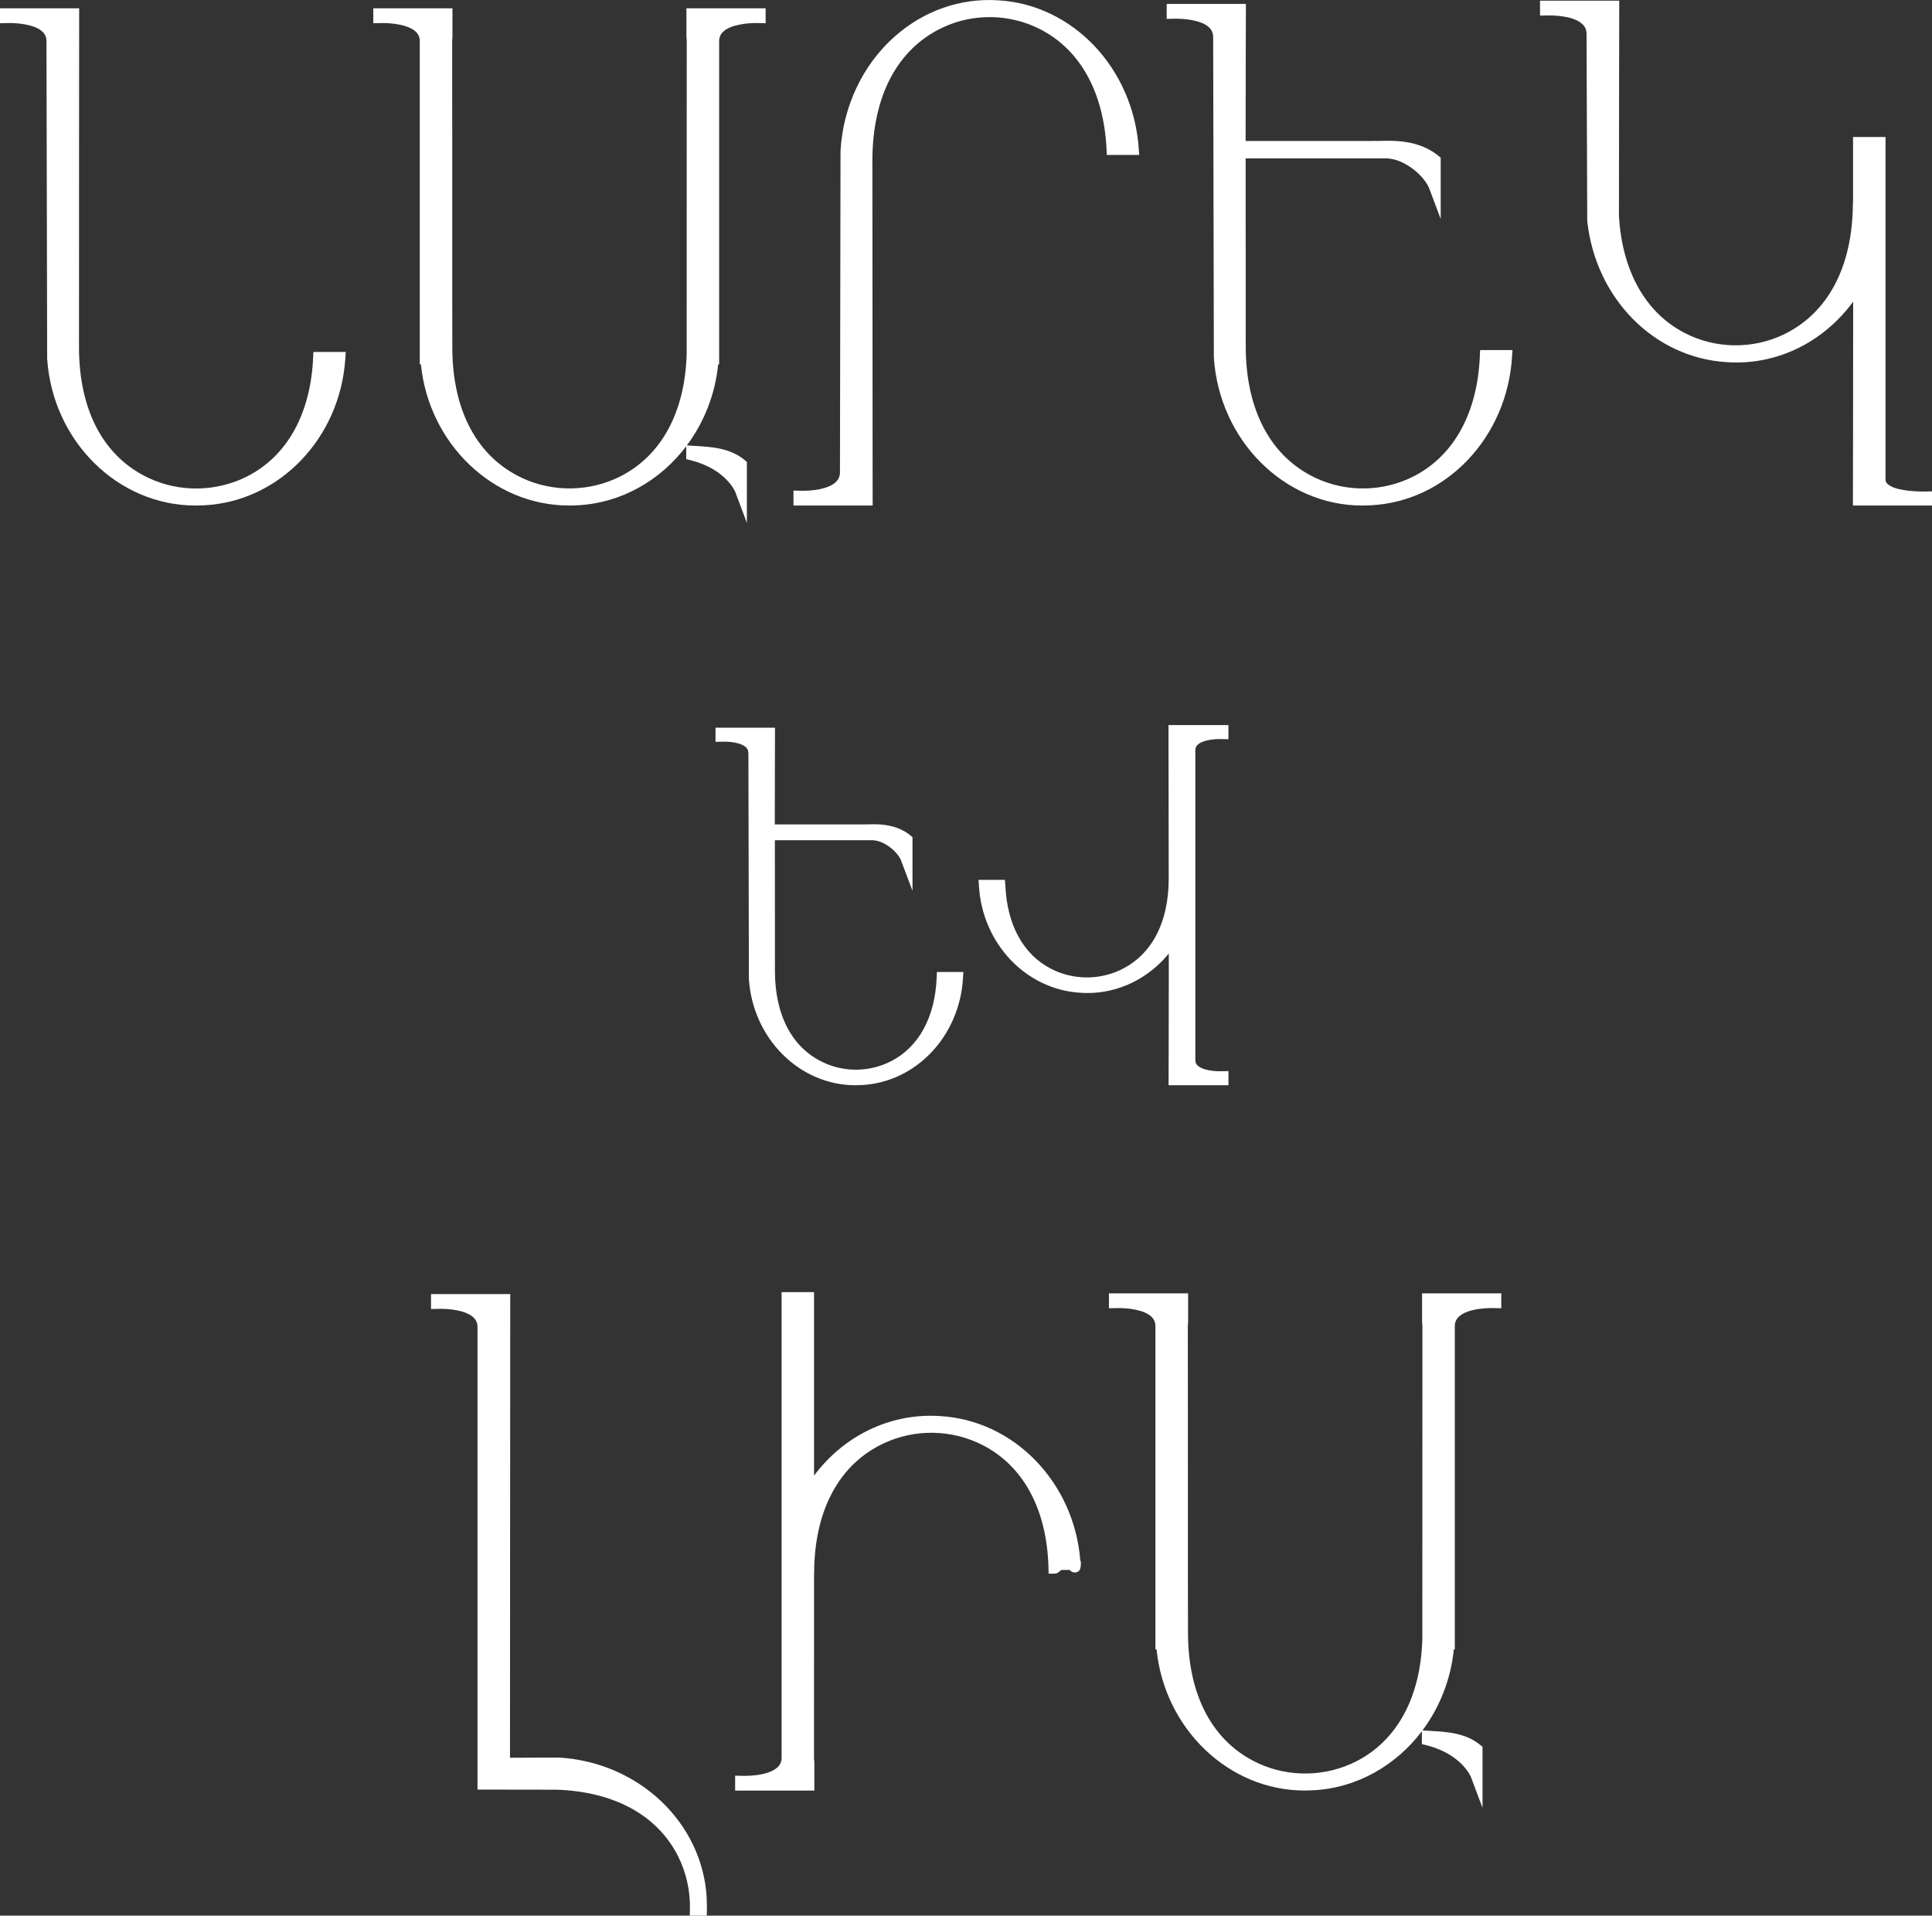
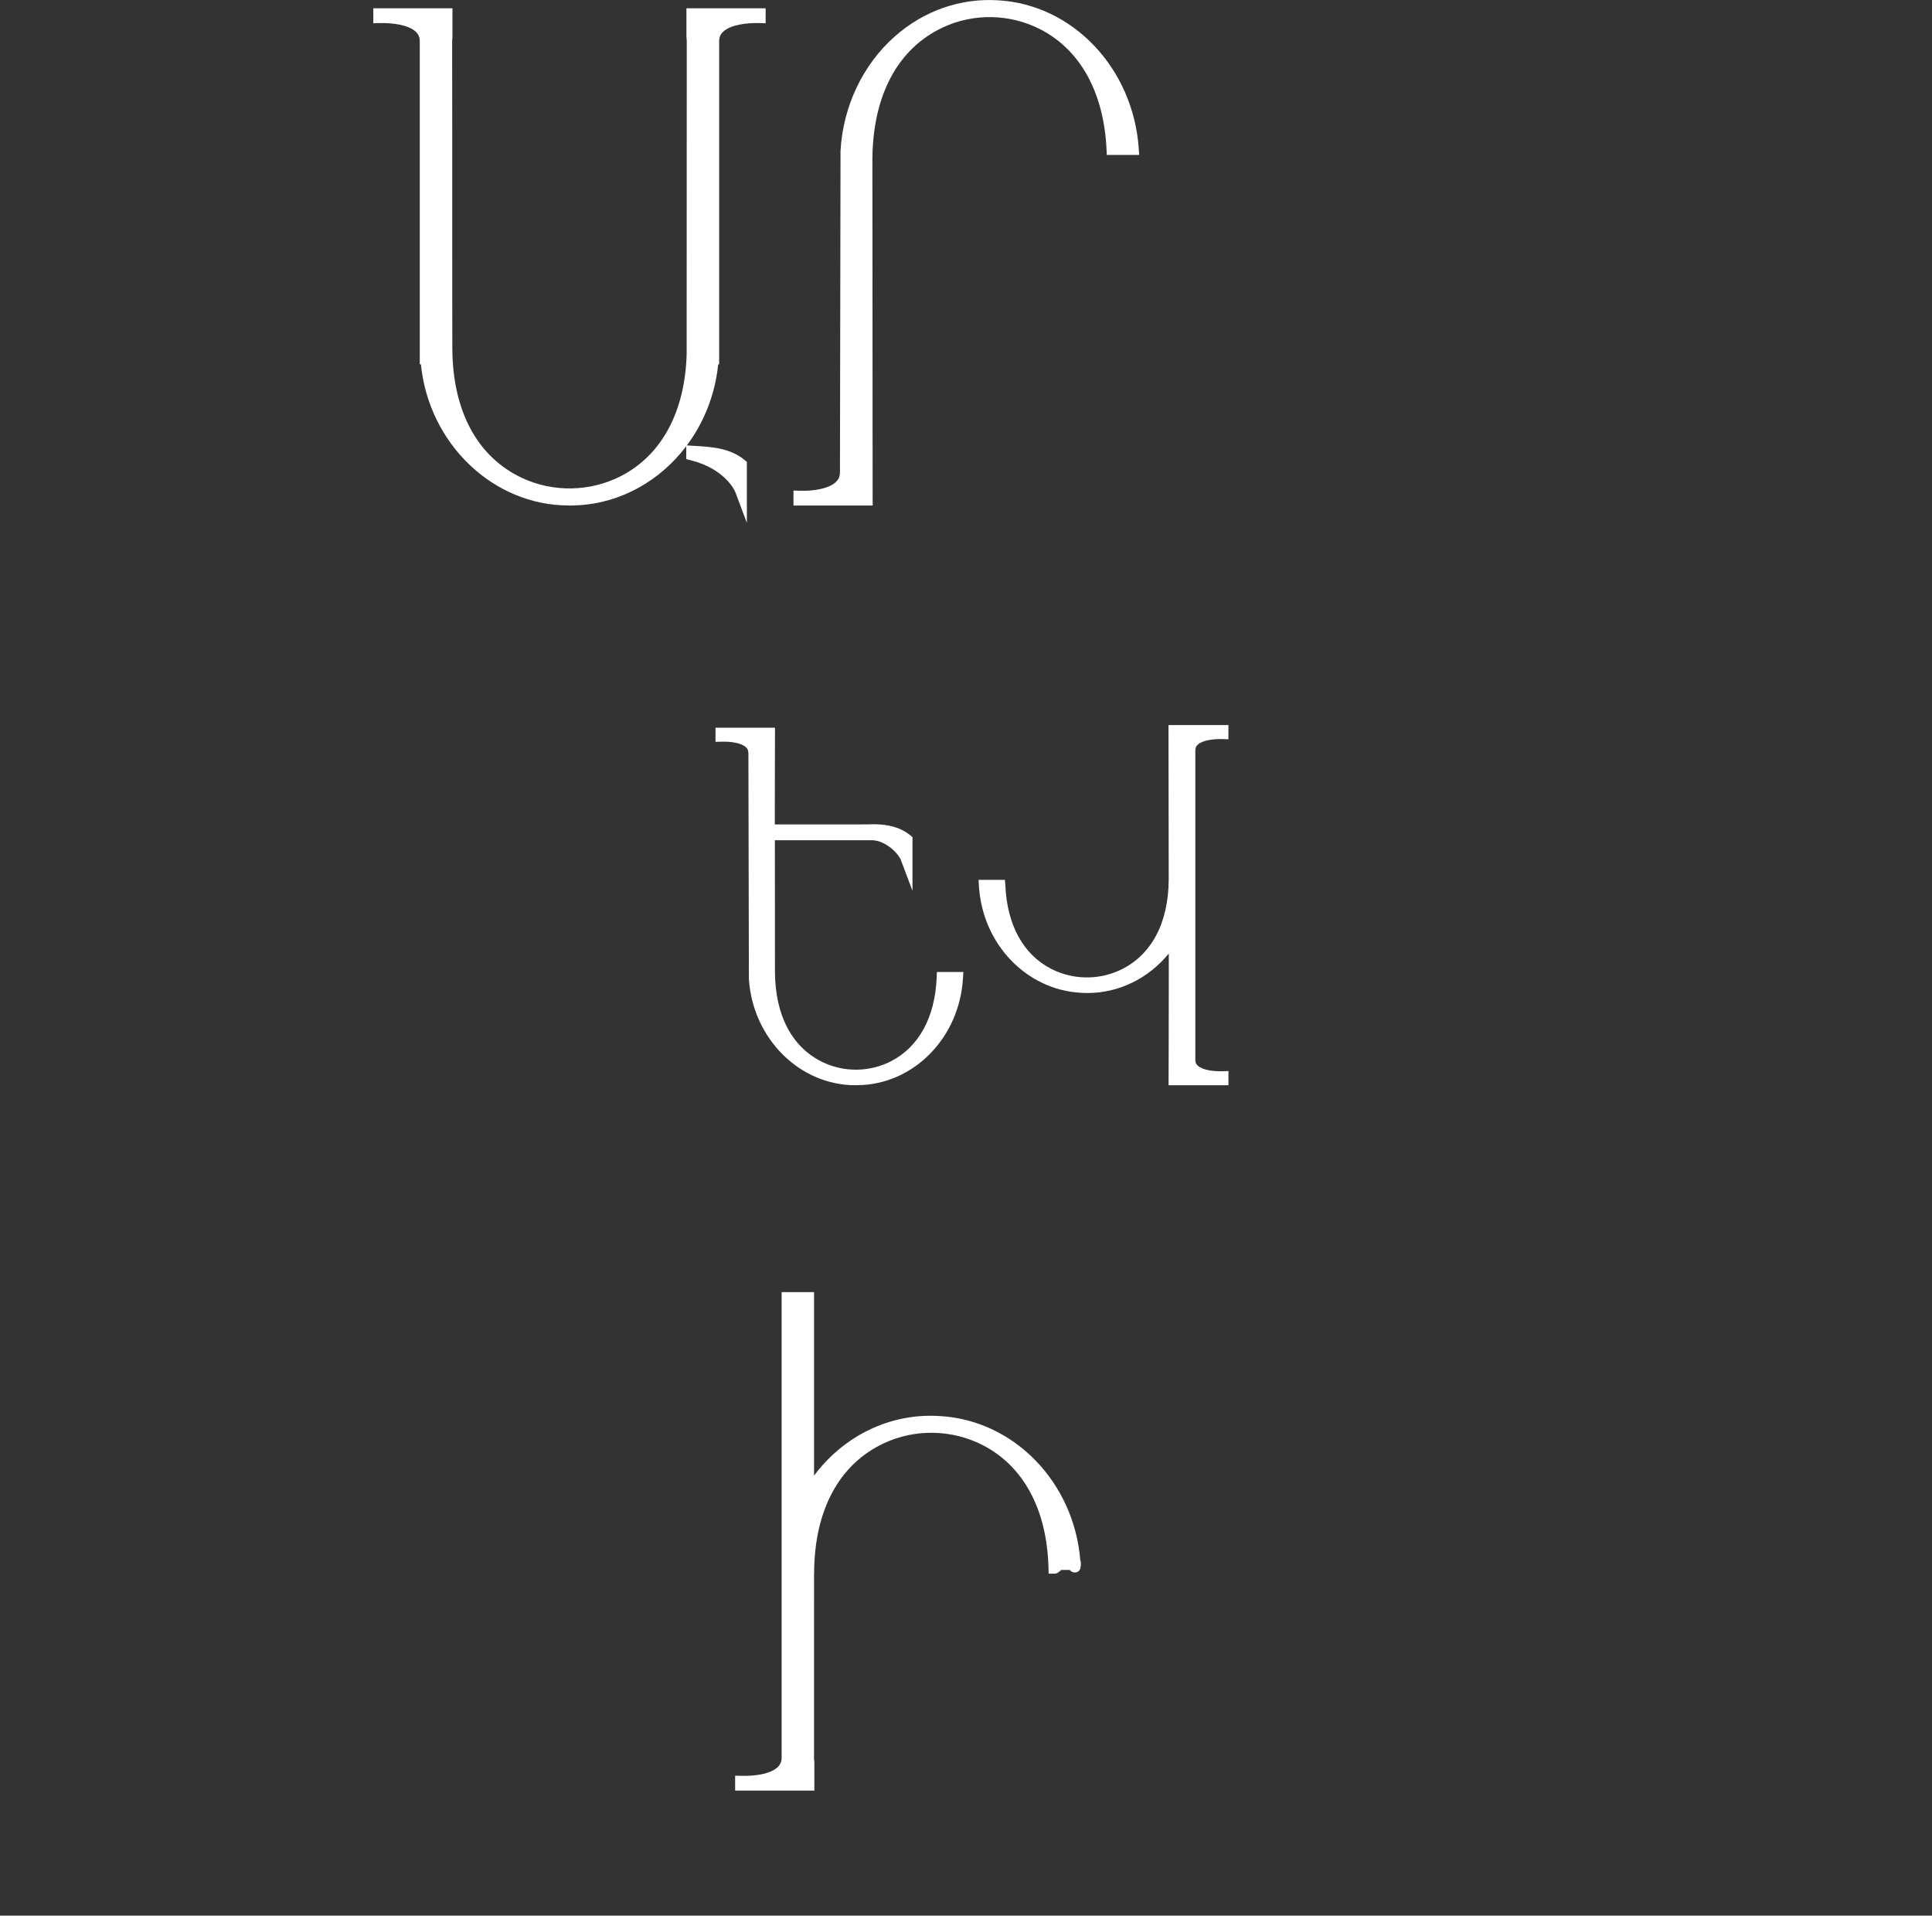
<svg xmlns="http://www.w3.org/2000/svg" id="Layer_2" data-name="Layer 2" viewBox="0 0 478.84 474.73">
  <rect x="0" y="0" width="478.84" height="474.73" fill="#333333" stroke="none" />
  <defs>
    <style> .cls-1 { fill: #fff; } </style>
  </defs>
  <g id="Layer_1-2" data-name="Layer 1">
    <g>
-       <path class="cls-1" d="m77.61,88.66c-.63,13.89-6.42,24.33-16.32,29.38-7.6,3.87-16.74,4.03-24.44.42-11.07-5.19-17.2-16.59-17.27-32.14v-.41c-.02-15.25.04-82.35.04-82.35v-1.5H0v3.7l1.55-.04c3.02-.1,7.19.4,9,2.16.66.64.97,1.39.97,2.36l.17,78.64c1.34,20.41,17.49,36.4,36.77,36.4.79,0,1.57-.03,2.16-.07h.12s.07,0,.07,0c18.55-1.05,33.5-16.69,34.78-36.38l.1-1.6h-8.02l-.06,1.43Z" />
      <path class="cls-1" d="m140.98,125.28c.79,0,1.57-.03,2.17-.07h.12s.07,0,.07,0c10.76-.61,20.35-6.19,26.74-14.62v3.19l1.13.28c8.69,2.2,10.98,7.76,11,7.8l2.9,7.71v-15.11l-.54-.45c-3.59-2.97-8.11-3.25-12.09-3.49l-2.25-.14c4.22-5.65,7.01-12.55,7.77-20.09h.24V10.24c0-.97.31-1.72.97-2.36,1.79-1.73,5.84-2.26,9.01-2.16l1.54.04v-3.7h-19.63v7.12s.02.18.02.18c.04.23.06.43.06.62-.01,3.28-.02,46.84-.02,67.77v9.62s0,.26,0,.26c-.38,14.41-6.2,25.2-16.37,30.39-7.6,3.87-16.74,4.03-24.44.42-11.07-5.19-17.21-16.59-17.27-32.11l-.02-11.69c0-22.84,0-61.61-.02-64.68,0-.19.02-.4.07-.73V2.06s-19.62,0-19.62,0v3.7l1.55-.04c3.02-.09,7.19.4,9,2.16.66.64.97,1.39.97,2.36v80.04h.28c1.97,19.7,17.91,34.99,36.66,34.99Z" />
      <path class="cls-1" d="m216.28,123.77s-.06-68.67-.06-83.73v-.52c.08-15.78,6.21-27.37,17.29-32.64,7.7-3.67,16.83-3.51,24.42.43,9.85,5.1,15.64,15.63,16.32,29.65l.07,1.43h8.02l-.11-1.6c-1.37-19.87-16.34-35.65-34.8-36.71-9.33-.61-18.44,2.56-25.66,8.95-7.93,7.01-12.83,17.32-13.45,28.34l-.14,79.63c0,1-.32,1.78-1,2.44-1.8,1.75-5.81,2.28-8.98,2.17l-1.54-.04v3.71h19.63v-1.5Z" />
-       <path class="cls-1" d="m366.78,88.19c-.59,14.1-6.39,24.69-16.33,29.81-7.6,3.91-16.73,4.07-24.43.42-11.08-5.24-17.21-16.75-17.27-32.41l-.02-46.76h34.97c1.46.08,2.94.5,4.29,1.22,4.75,2.54,6.16,6.02,6.17,6.05l2.91,7.73v-15.16l-.52-.45c-.24-.21-.49-.39-.66-.5-2.95-2.16-6.7-3.22-11.49-3.26l-3,.05h-.12c-.47-.02-1.01-.04-1.44,0h-31.12c0-13.91.07-32.45.07-32.45V.97s-19.63,0-19.63,0v3.71l1.54-.04c3.16-.09,7.2.43,8.99,2.17.67.65.99,1.42.99,2.41l.17,79.35c1.34,20.59,17.5,36.71,36.77,36.71.73,0,1.48-.02,2.22-.07h.04s.09,0,.09,0c18.63-1.06,33.58-16.91,34.79-36.86l.1-1.59h-8.02l-.06,1.44Z" />
-       <path class="cls-1" d="m477.31,121.8c-3.61.07-8-.4-9.53-1.9-.32-.31-.46-.62-.46-1.02V33.95h-8.05v15.86s-.04.58-.04.58c-.06,15.73-6.2,27.29-17.27,32.56-7.7,3.65-16.83,3.49-24.42-.43-9.73-5.03-15.52-15.37-16.29-29.06,0-16.71.07-51.8.07-51.8V.16s-19.63,0-19.63,0v3.71l1.55-.04c1.09-.03,6.64-.09,8.98,2.17.68.66,1,1.43,1,2.44l.17,46.21v.1c2.07,19.26,16.65,33.97,34.67,35,.77.05,1.55.08,2.32.08,11.35,0,21.94-5.58,28.92-15.07,0,21.8-.06,49.02-.06,49.02v1.5s19.63,0,19.63,0v-3.51l-1.53.03Z" />
      <path class="cls-1" d="m185.49,186.57l.12,56.04c.96,14.76,12.56,26.33,26.4,26.33.55,0,1.08-.02,1.57-.05h.12c13.37-.76,24.11-12.12,24.97-26.43l.1-1.59h-6.56l-.06,1.44c-.41,9.79-4.42,17.13-11.29,20.67-5.24,2.7-11.54,2.81-16.85.29-7.66-3.62-11.9-11.6-11.94-22.48l-.02-32.57h24.22c.96.05,1.95.33,2.84.81,3.19,1.71,4.15,4.03,4.15,4.04l2.9,7.68v-13.28l-.52-.45c-.18-.16-.38-.3-.49-.37-2.16-1.58-4.9-2.36-8.38-2.39l-2.09.04c-.55-.02-.91-.02-1.15,0h-21.5c0-9.76.05-22.46.05-22.46v-1.51s-14.74,0-14.74,0v3.51l1.54-.04c2.16-.07,4.88.29,6.03,1.41.39.38.56.8.56,1.38Z" />
      <path class="cls-1" d="m289.68,236.34v5.56s0,.49,0,.49c0,10.73-.05,25.04-.05,25.04v1.51s14.84,0,14.84,0v-3.51l-1.55.04c-2.07.07-4.92-.27-6.1-1.42-.39-.38-.56-.8-.56-1.37v-76.73c0-.57.17-1,.56-1.37,1.19-1.15,4.02-1.49,6.1-1.42l1.54.04v-3.51h-14.85v1.5s.04,29.72.05,36.22v.52c-.05,10.87-4.33,18.86-12.06,22.48-5.37,2.52-11.73,2.41-17.03-.29-6.92-3.53-10.97-10.86-11.39-20.67l-.12-1.4h-6.53l.1,1.59c.89,14.29,11.73,25.63,25.21,26.39.55.04,1.11.06,1.67.06,7.76,0,15.1-3.59,20.14-9.75Z" />
-       <path class="cls-1" d="m175.16,470.39v-.05c-1.05-18.63-16.77-33.59-36.62-34.79l-12.14.05c0-24.21.06-113.4.06-113.4v-1.5h-19.63v3.7l1.54-.04c3.17-.11,7.22.42,9.01,2.16.66.64.97,1.39.97,2.36v114.61l19.63.03c14.21.48,24.87,6.28,30.01,16.35,2.08,4.08,3.12,8.69,3.01,13.33l-.04,1.53h4.22l.03-1.68c0-.12,0-.24,0-.36,0-.76-.03-1.51-.08-2.18v-.13Z" />
      <path class="cls-1" d="m267.75,386.72c-1.53-19.39-16.45-34.76-34.78-35.79-.77-.05-1.55-.08-2.32-.08-11.33,0-21.92,5.49-28.89,14.84v-45.48s-8.04,0-8.04,0v115.35c0,.97-.31,1.72-.97,2.36-2.32,2.26-7.91,2.2-9.01,2.16l-1.54-.04v3.7h19.63v-7.12s-.02-.17-.02-.17c-.04-.24-.06-.44-.06-.63,0-1.5.01-16.39.01-45.5l.02-.54c.06-15.52,6.19-26.92,17.27-32.11,7.7-3.61,16.84-3.46,24.44.42,10.18,5.19,15.99,15.98,16.37,30.39l.04,1.5h1.48c.36-.02.9-.12,1.22-.63l.29-.03v-.26s2.25,0,2.25,0c.3.43.78.63,1.24.63.65,0,1.43-.31,1.49-1.73l.02-.54v-.2c-.03-.18-.06-.35-.13-.52Zm-1.88,1.51s0,0,0,0h-.01s.01,0,.01,0Z" />
-       <path class="cls-1" d="m352.46,327.65l.02.18c.04.23.06.43.06.62-.01,3.28-.02,46.84-.02,67.77v9.62s0,.26,0,.26c-.38,14.41-6.2,25.2-16.37,30.39-7.6,3.87-16.74,4.03-24.44.42-11.07-5.19-17.21-16.59-17.27-32.11l-.02-11.69c0-22.84,0-61.61-.02-64.68,0-.19.02-.4.07-.73v-7.19s-19.62,0-19.62,0v3.7l1.54-.04c3.19-.1,7.22.42,9.01,2.16.66.64.97,1.39.97,2.36v80.04h.28c1.97,19.7,17.91,34.99,36.66,34.99.79,0,1.57-.03,2.17-.07h.12s.07,0,.07,0c10.76-.61,20.35-6.19,26.74-14.62v3.19l1.13.28c8.69,2.2,10.98,7.76,11,7.8l2.9,7.71v-15.11l-.54-.45c-3.59-2.97-8.1-3.25-12.09-3.49l-2.25-.14c4.22-5.65,7.01-12.55,7.77-20.09h.24v-80.04c0-.97.31-1.72.97-2.36,2.33-2.26,7.91-2.2,9.01-2.16l1.54.04v-3.7h-19.63v7.12Z" />
    </g>
  </g>
</svg>